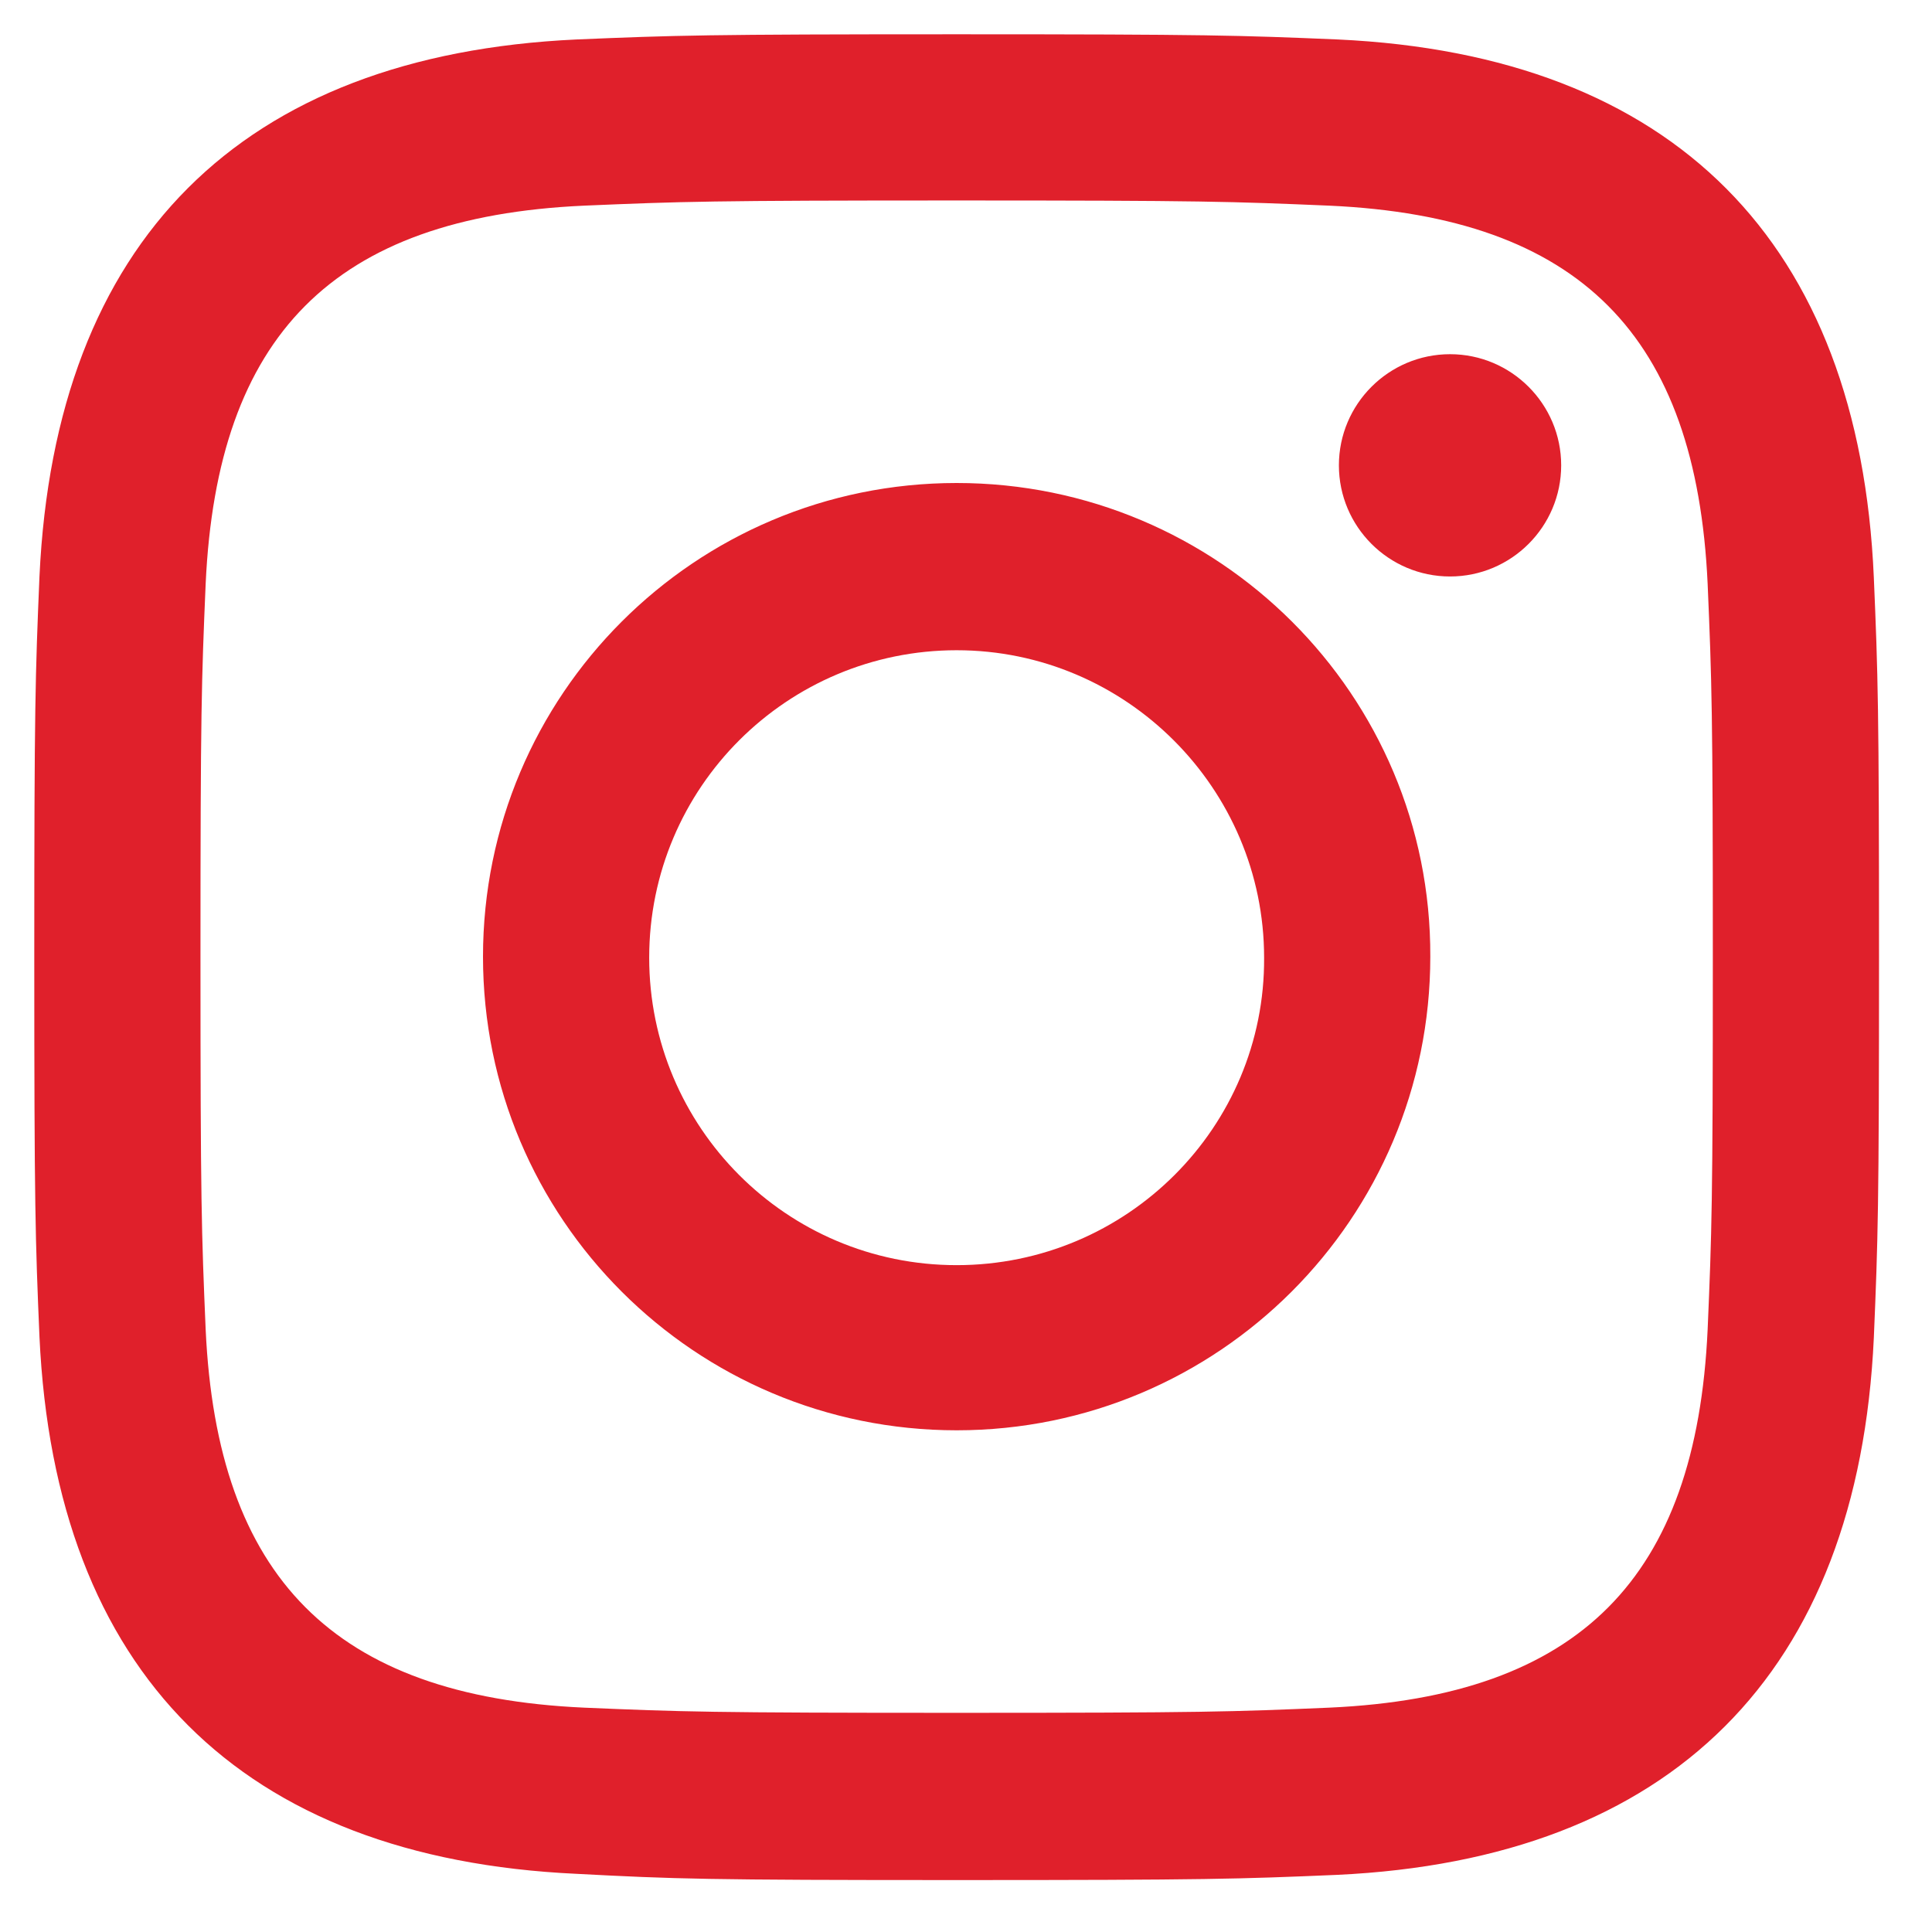
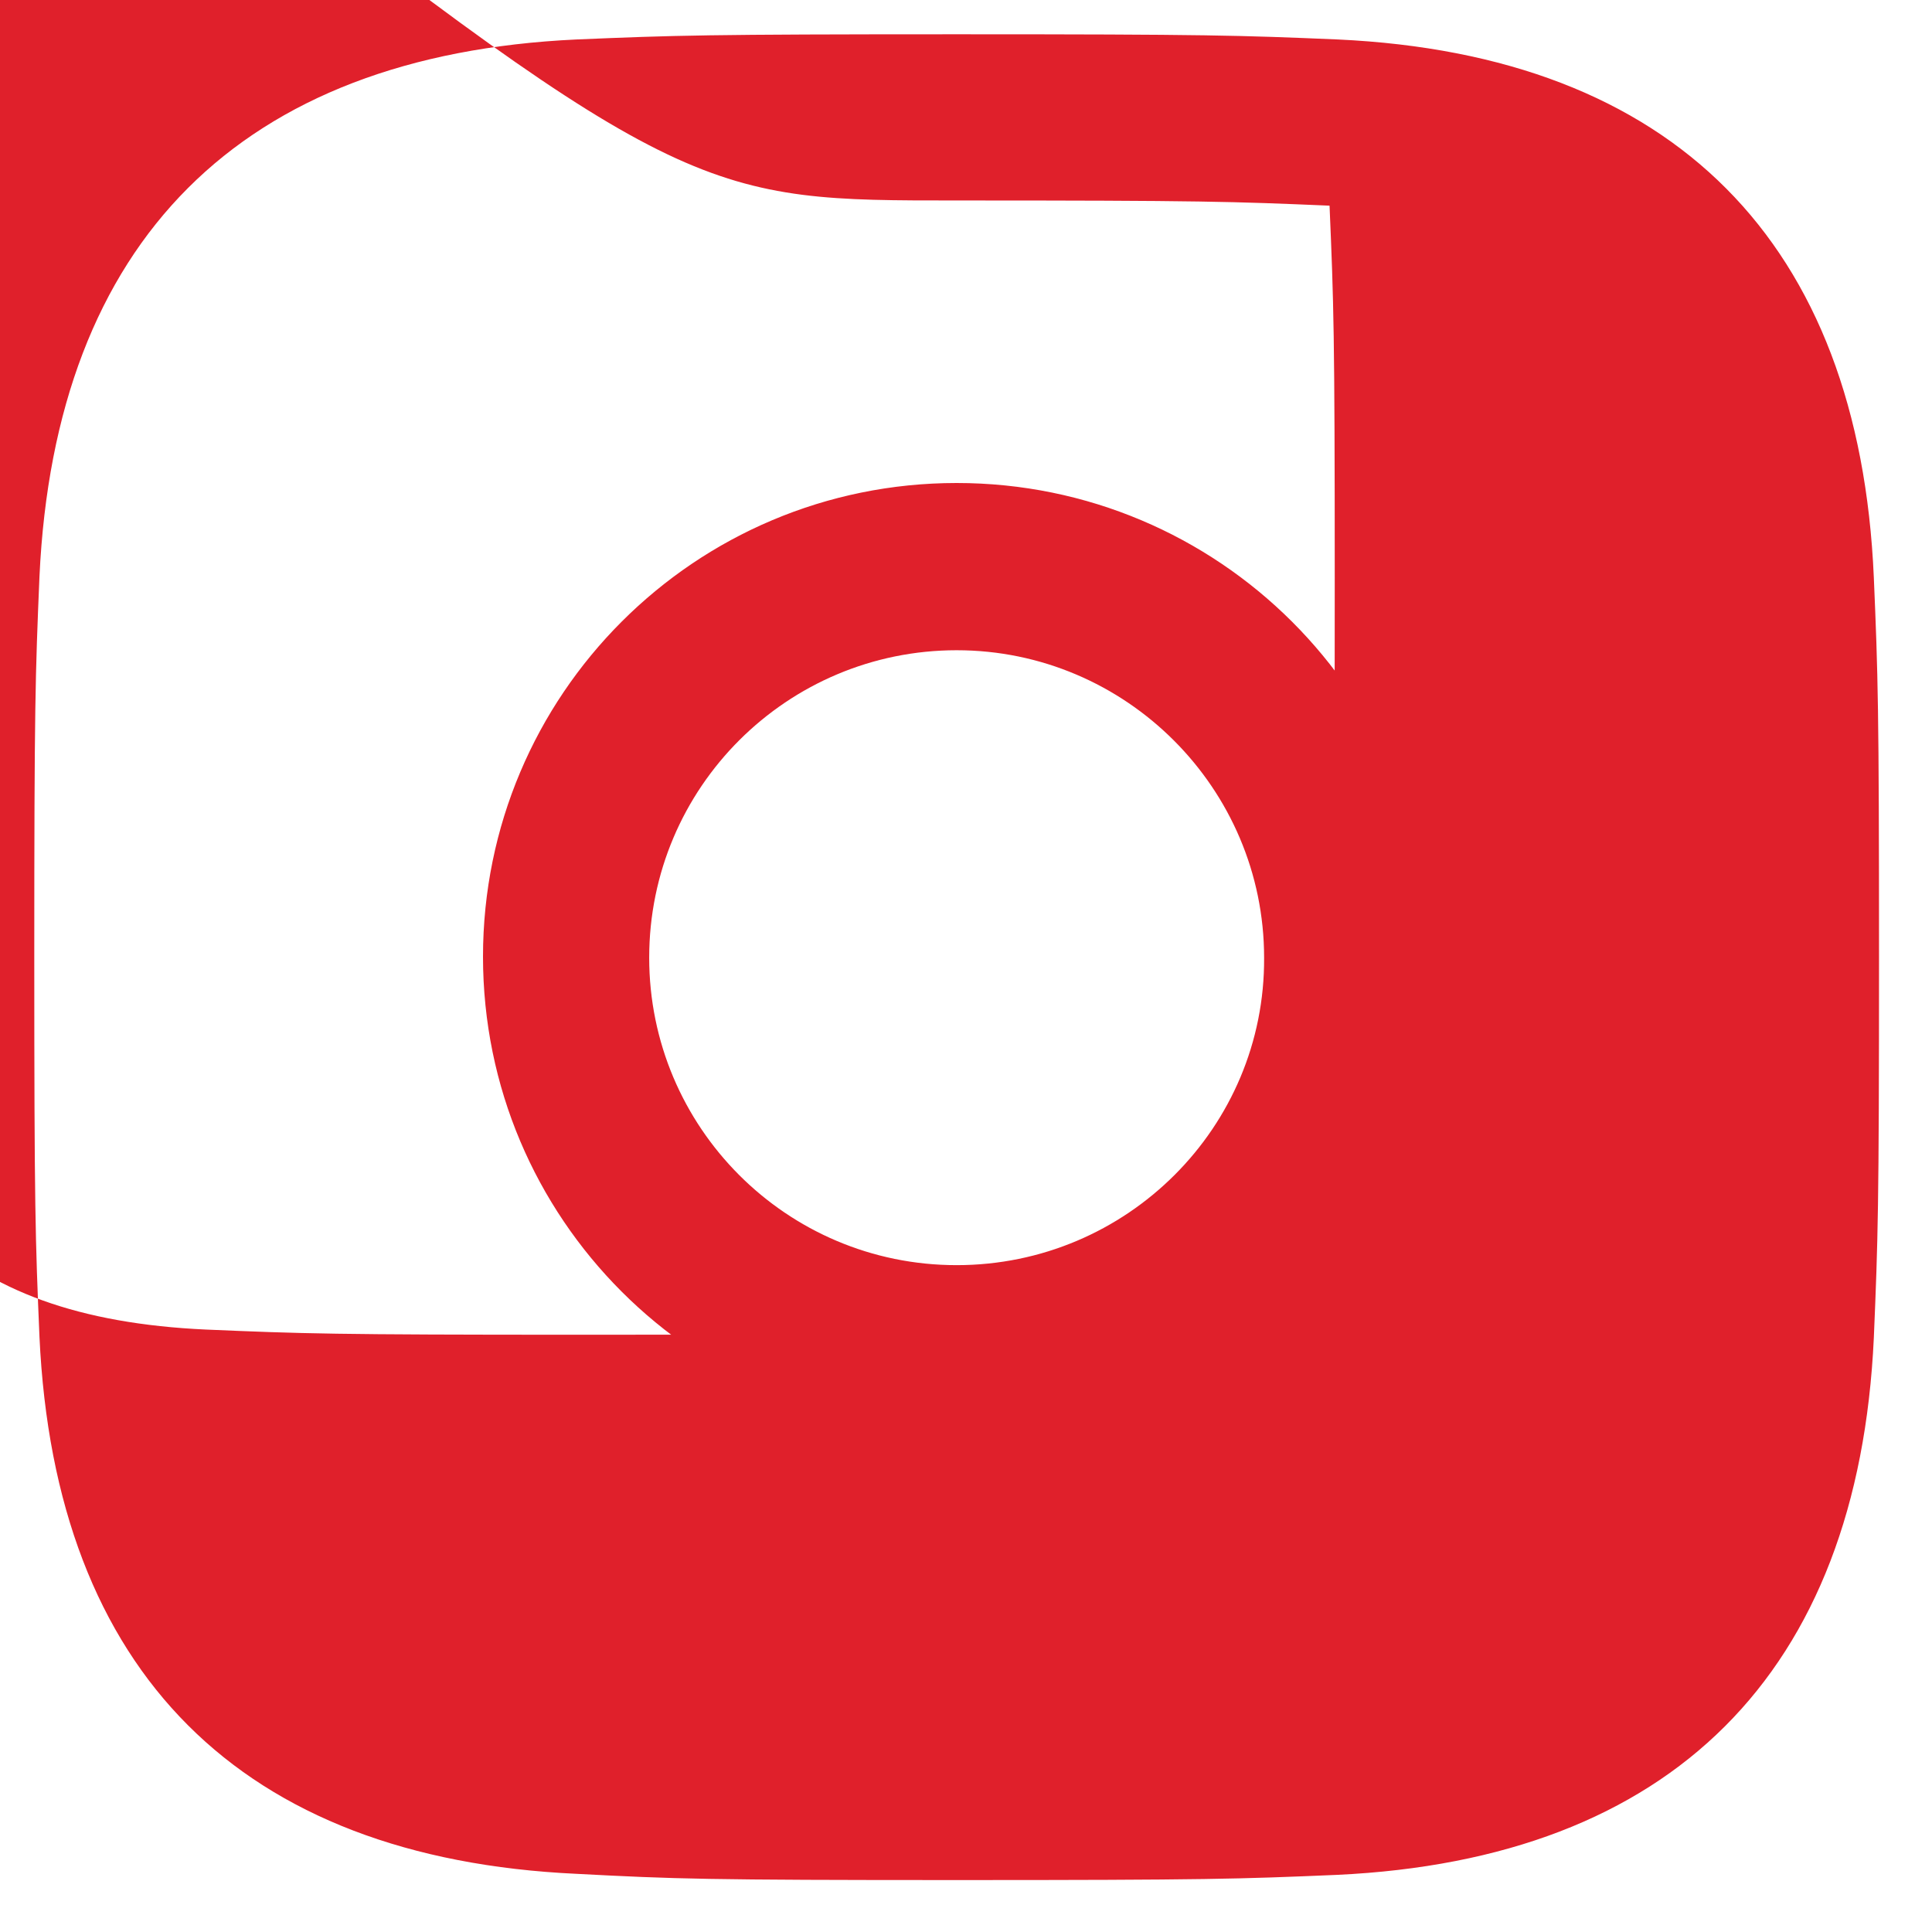
<svg xmlns="http://www.w3.org/2000/svg" version="1.1" id="Ebene_1" x="0px" y="0px" viewBox="0 0 186 186" style="enable-background:new 0 0 186 186;" xml:space="preserve">
  <style type="text/css">
	.st0{fill:#E0202B;}
</style>
-   <path class="st0" d="M92.1,19.3c23.7,0,26.5,0.1,35.9,0.5c24.1,1.1,35.3,12.5,36.4,36.4c0.4,9.4,0.5,12.2,0.5,35.9  c0,23.7-0.1,26.5-0.5,35.9c-1.1,23.9-12.3,35.3-36.4,36.4c-9.4,0.4-12.2,0.5-35.9,0.5c-23.7,0-26.5-0.1-35.9-0.5  c-24.1-1.1-35.3-12.6-36.4-36.4c-0.4-9.4-0.5-12.2-0.5-35.9c0-23.7,0.1-26.5,0.5-35.9c1.1-23.9,12.3-35.3,36.4-36.4  C65.6,19.4,68.4,19.3,92.1,19.3z M92.1,3.3C68,3.3,65,3.4,55.5,3.8C23.2,5.3,5.3,23.2,3.8,55.5C3.4,65,3.3,68,3.3,92.1  s0.1,27.2,0.5,36.6c1.5,32.3,19.4,50.2,51.7,51.7C65,180.9,68,181,92.1,181s27.2-0.1,36.6-0.5c32.2-1.5,50.2-19.4,51.7-51.7  c0.4-9.5,0.5-12.5,0.5-36.6s-0.1-27.2-0.5-36.6C179,23.3,161.1,5.3,128.8,3.8C119.3,3.4,116.3,3.3,92.1,3.3z M92.1,46.5  c-25.2,0-45.6,20.4-45.6,45.6s20.4,45.6,45.6,45.6s45.6-20.4,45.6-45.6C137.8,66.9,117.3,46.5,92.1,46.5z M92.1,121.8  c-16.4,0-29.6-13.3-29.6-29.6c0-16.4,13.3-29.6,29.6-29.6s29.6,13.3,29.6,29.6C121.8,108.5,108.5,121.8,92.1,121.8z M139.6,34.1  c-5.9,0-10.7,4.8-10.7,10.7s4.8,10.7,10.7,10.7c5.9,0,10.7-4.8,10.7-10.7S145.5,34.1,139.6,34.1z" />
+   <path class="st0" d="M92.1,19.3c23.7,0,26.5,0.1,35.9,0.5c0.4,9.4,0.5,12.2,0.5,35.9  c0,23.7-0.1,26.5-0.5,35.9c-1.1,23.9-12.3,35.3-36.4,36.4c-9.4,0.4-12.2,0.5-35.9,0.5c-23.7,0-26.5-0.1-35.9-0.5  c-24.1-1.1-35.3-12.6-36.4-36.4c-0.4-9.4-0.5-12.2-0.5-35.9c0-23.7,0.1-26.5,0.5-35.9c1.1-23.9,12.3-35.3,36.4-36.4  C65.6,19.4,68.4,19.3,92.1,19.3z M92.1,3.3C68,3.3,65,3.4,55.5,3.8C23.2,5.3,5.3,23.2,3.8,55.5C3.4,65,3.3,68,3.3,92.1  s0.1,27.2,0.5,36.6c1.5,32.3,19.4,50.2,51.7,51.7C65,180.9,68,181,92.1,181s27.2-0.1,36.6-0.5c32.2-1.5,50.2-19.4,51.7-51.7  c0.4-9.5,0.5-12.5,0.5-36.6s-0.1-27.2-0.5-36.6C179,23.3,161.1,5.3,128.8,3.8C119.3,3.4,116.3,3.3,92.1,3.3z M92.1,46.5  c-25.2,0-45.6,20.4-45.6,45.6s20.4,45.6,45.6,45.6s45.6-20.4,45.6-45.6C137.8,66.9,117.3,46.5,92.1,46.5z M92.1,121.8  c-16.4,0-29.6-13.3-29.6-29.6c0-16.4,13.3-29.6,29.6-29.6s29.6,13.3,29.6,29.6C121.8,108.5,108.5,121.8,92.1,121.8z M139.6,34.1  c-5.9,0-10.7,4.8-10.7,10.7s4.8,10.7,10.7,10.7c5.9,0,10.7-4.8,10.7-10.7S145.5,34.1,139.6,34.1z" />
</svg>